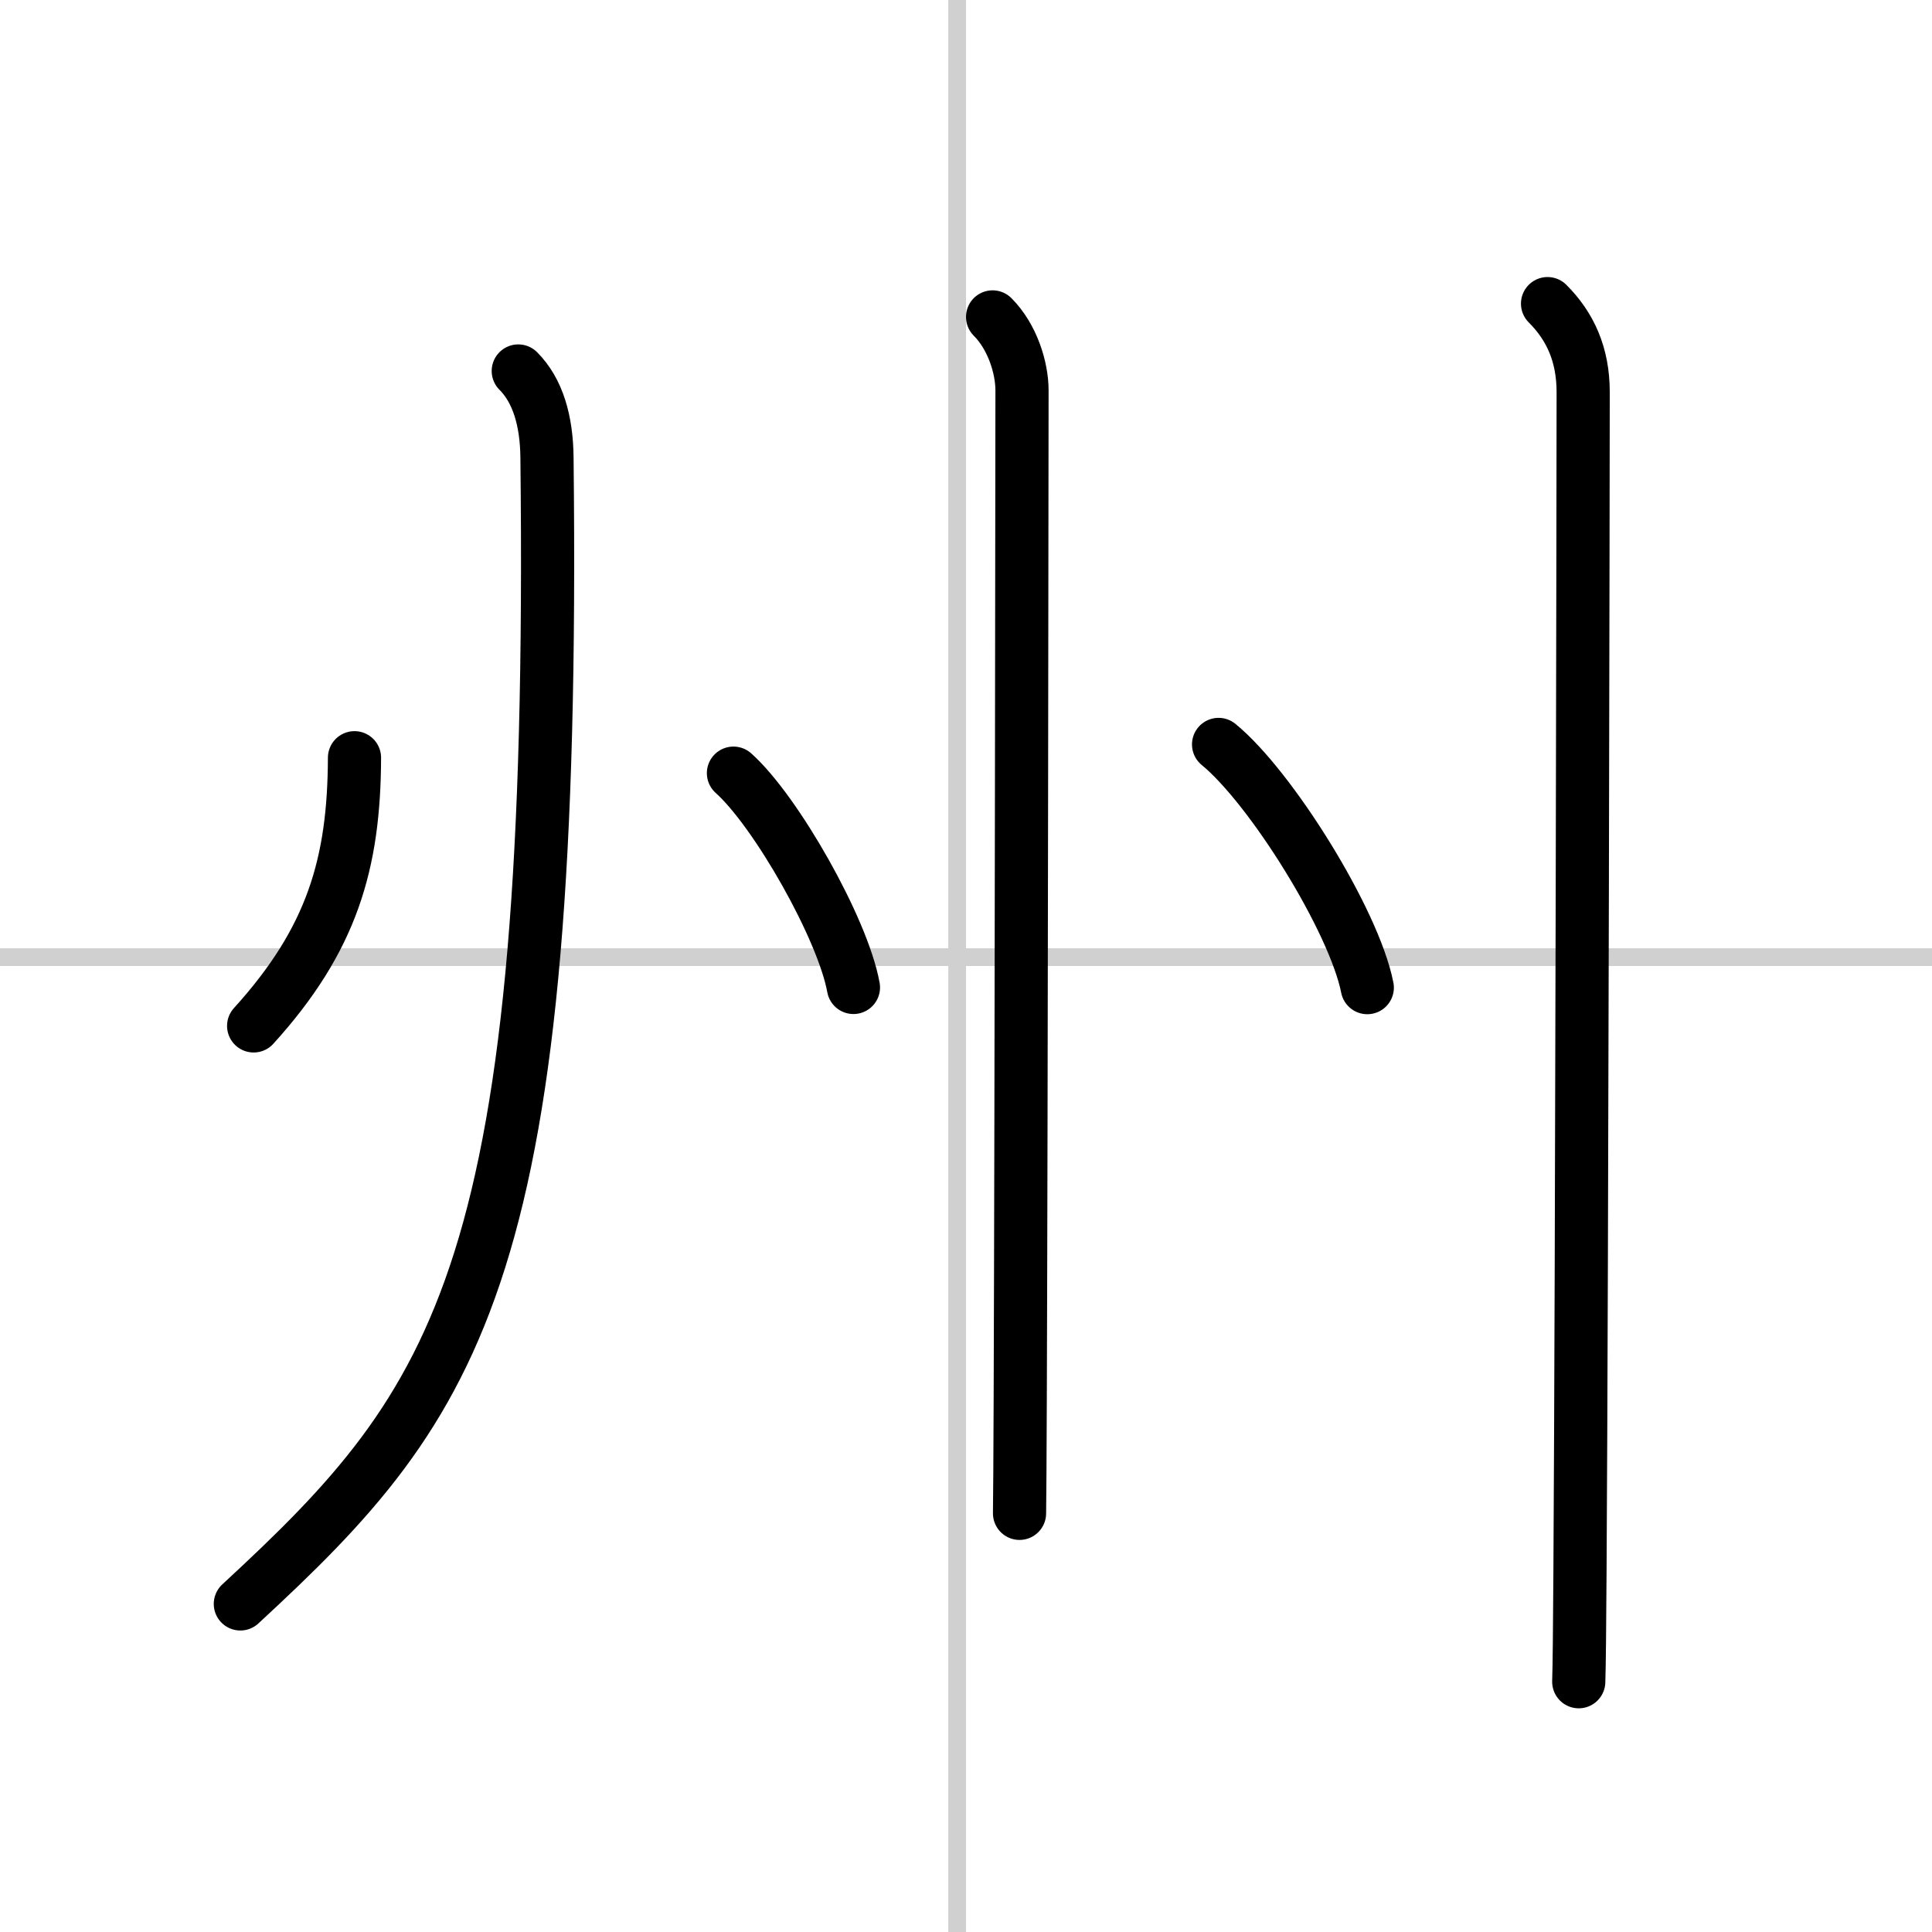
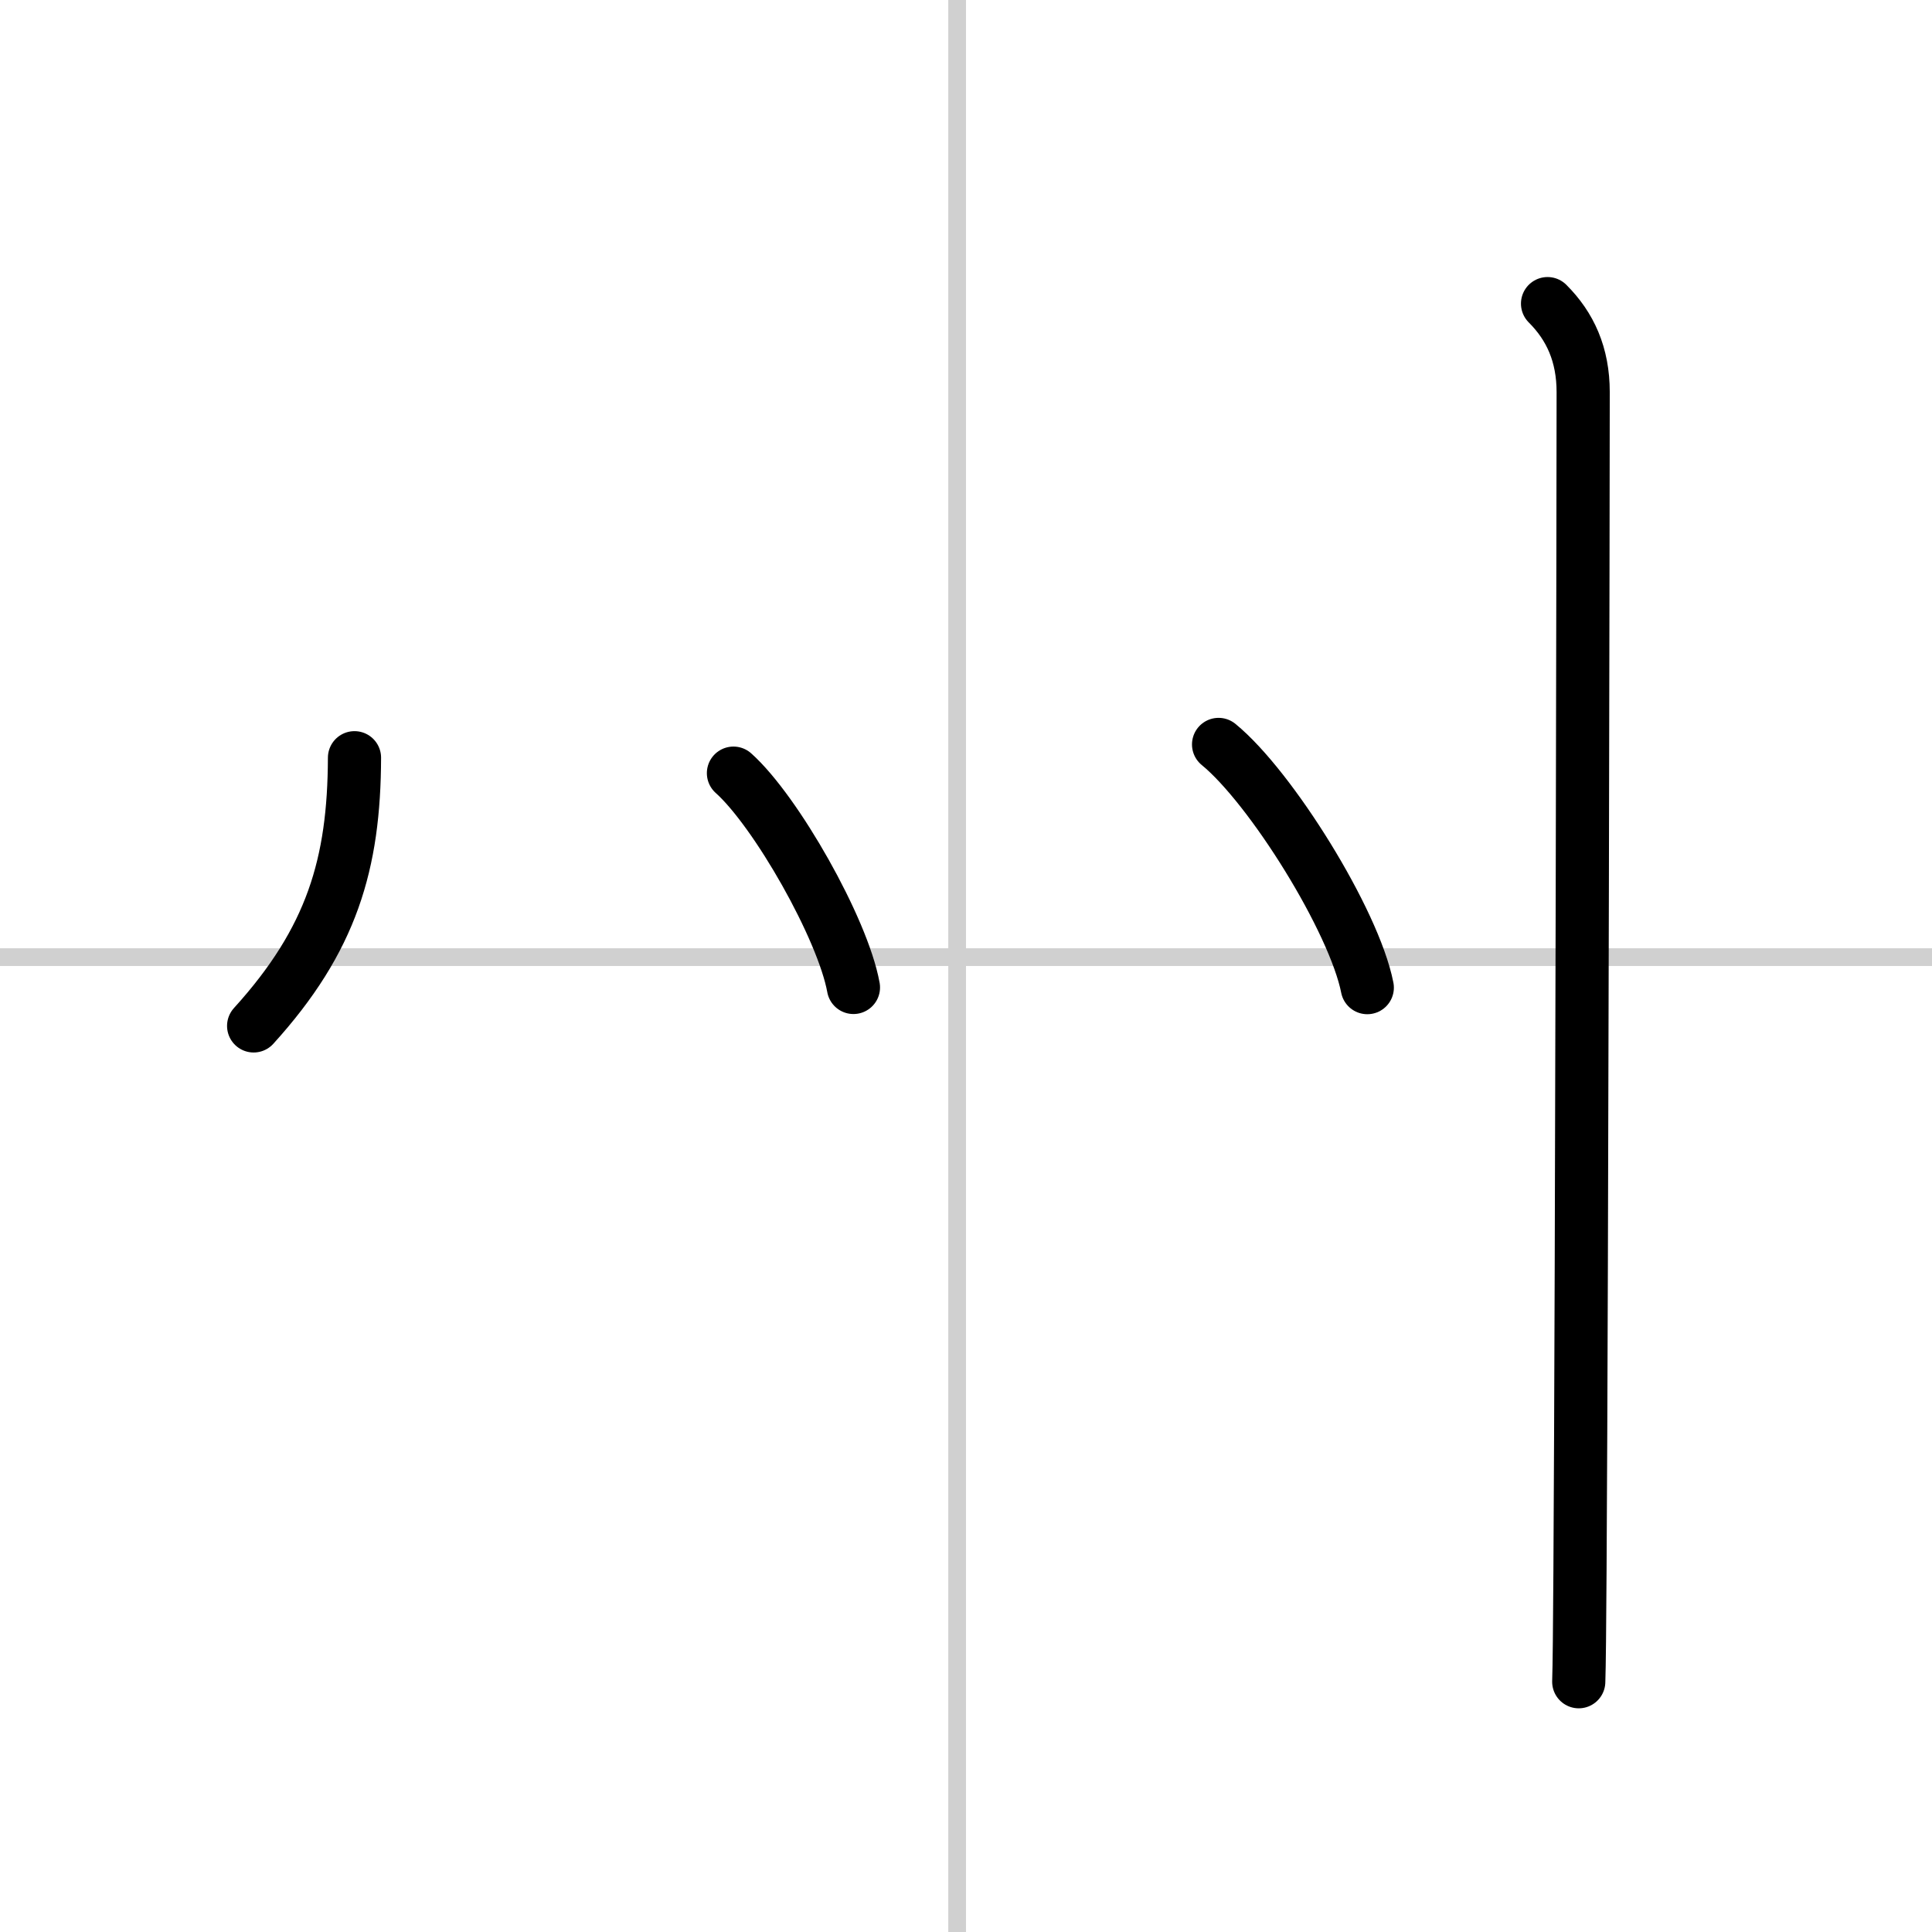
<svg xmlns="http://www.w3.org/2000/svg" width="400" height="400" viewBox="0 0 109 109">
  <rect x="0" y="0" width="109" height="109" fill="#808080" stroke="none" />
  <g fill="none" stroke="#000" stroke-linecap="round" stroke-linejoin="round" stroke-width="3">
    <rect width="100%" height="100%" fill="#fff" stroke="#fff" />
    <line x1="54" x2="54" y2="109" stroke="#d0d0d0" stroke-width="1" />
    <line x2="109" y1="54" y2="54" stroke="#d0d0d0" stroke-width="1" />
    <path d="m20 42.75c-0.02 5.98-1.27 10.26-5.69 15.13" />
-     <path d="M29.24,20.93c1.11,1.11,1.6,2.82,1.62,4.89C31.38,71.75,26,79,13.56,90.49" />
    <path d="m41.38 43.62c2.39 2.13 6.17 8.77 6.77 12.09" />
-     <path d="m56 17.88c1.12 1.12 1.66 2.87 1.66 4.15 0 0.6-0.04 40.61-0.1 56.84-0.01 3.38-0.03 5.74-0.04 6.51" />
    <path d="m68.75 42c2.96 2.42 7.65 9.95 8.39 13.72" />
    <path d="m87.31 17.13c1.28 1.28 2.01 2.87 2.01 5 0 3.28-0.07 48.91-0.18 66.49-0.02 3.17-0.04 5.4-0.07 6.26" />
  </g>
</svg>